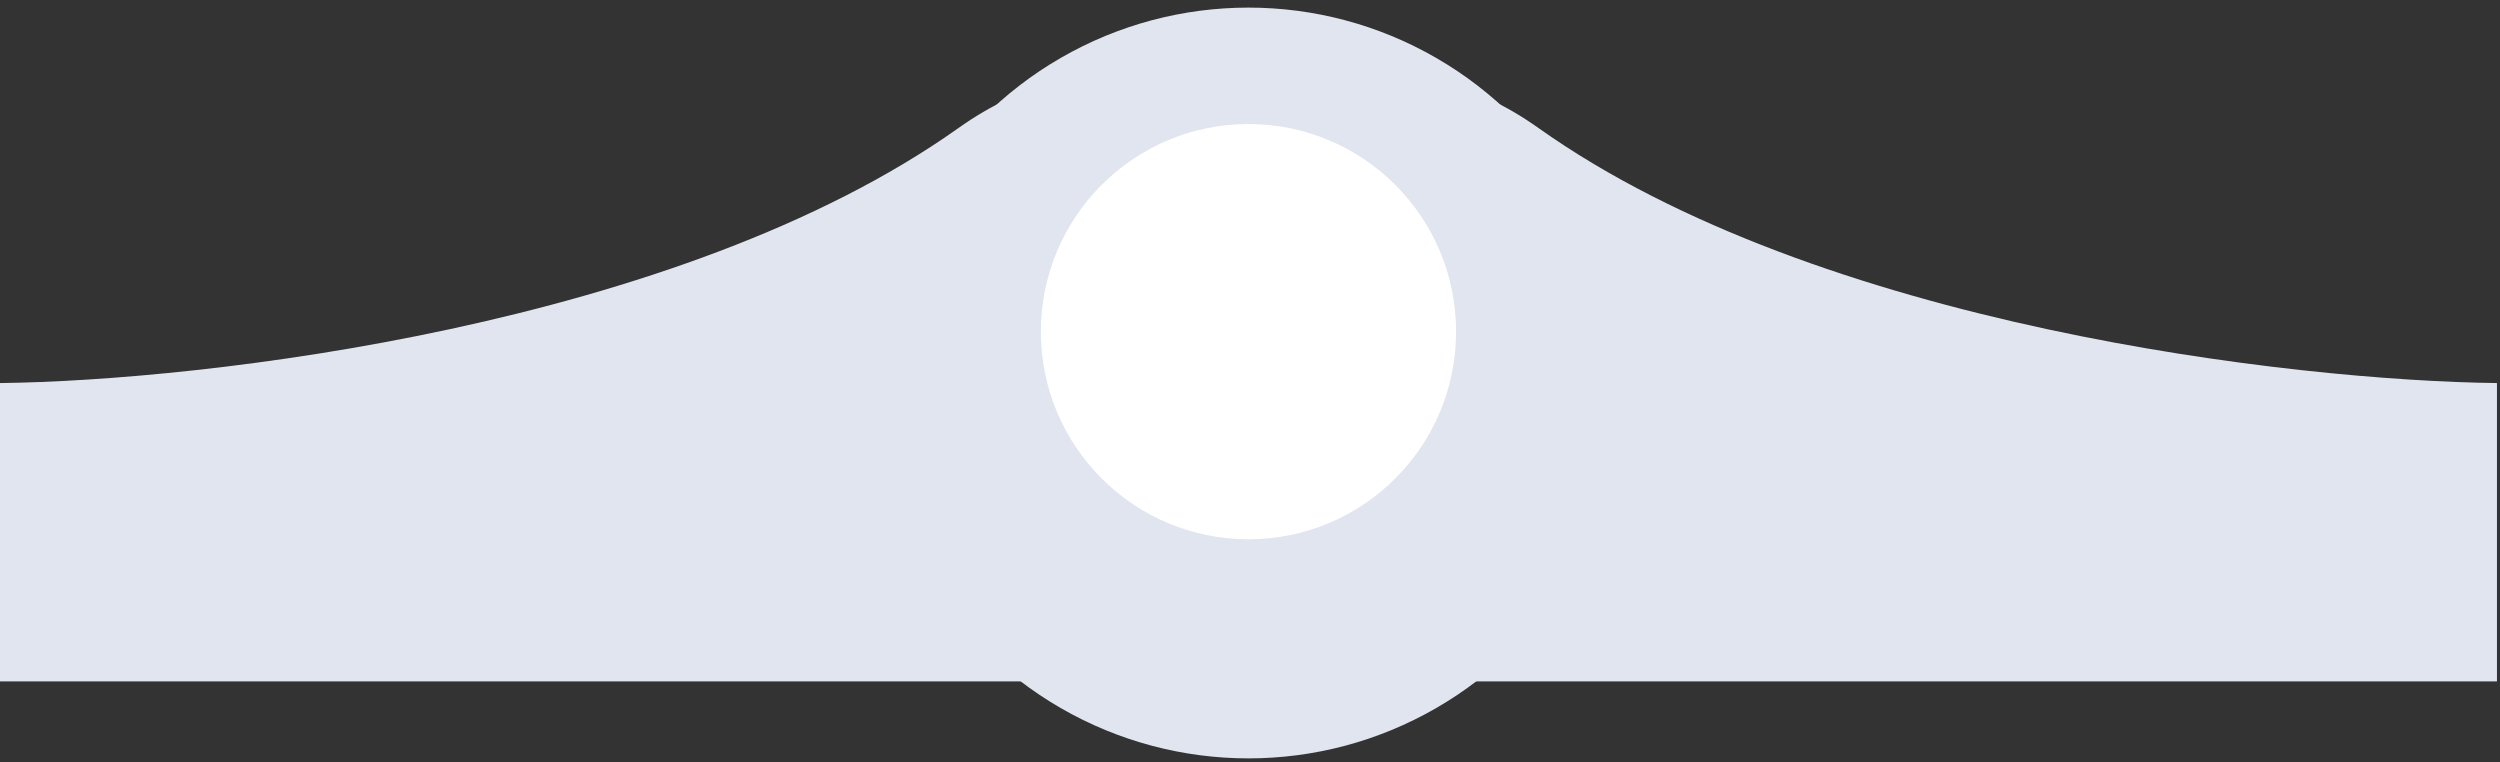
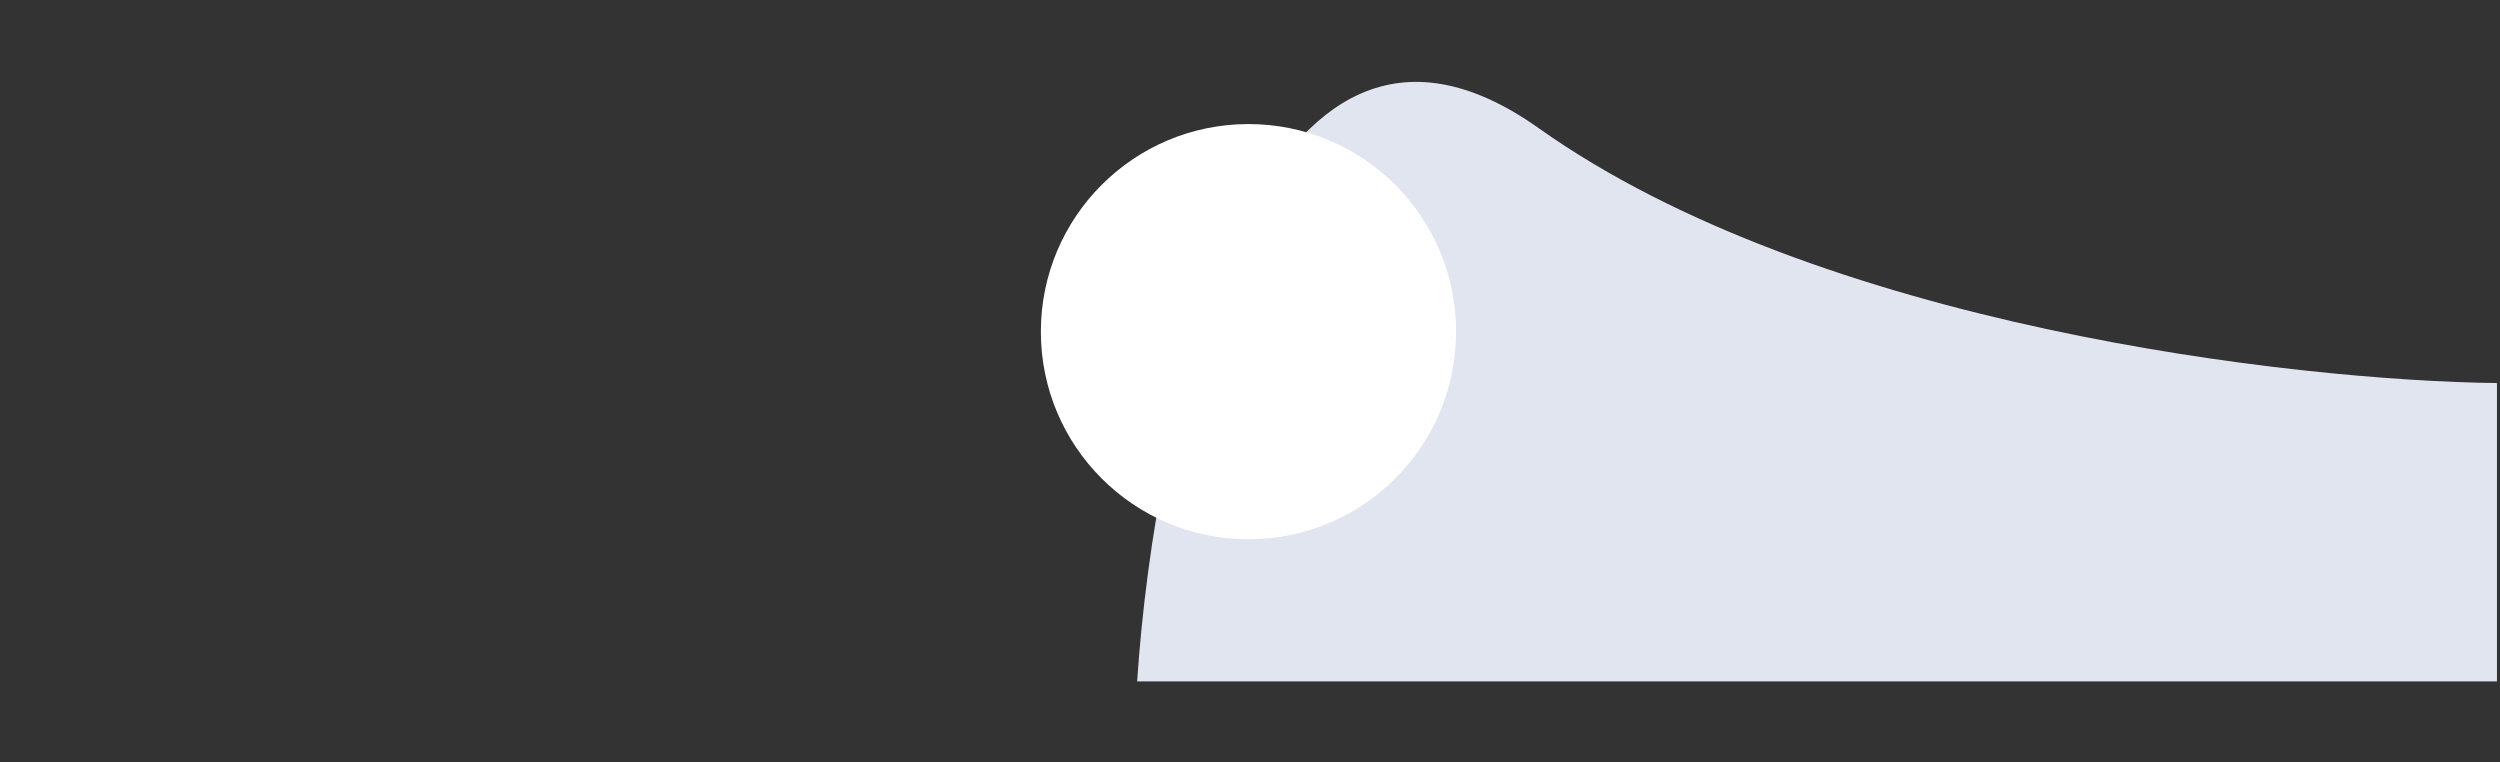
<svg xmlns="http://www.w3.org/2000/svg" width="328" height="100" viewBox="0 0 328 100" fill="none">
  <rect x="0" y="0" width="328" height="100" fill="#333333" stroke="none" />
-   <circle r="49.251" transform="matrix(1 0 0 -1 163.798 50.249)" fill="#E1E5EF" />
-   <path d="M125.705 16.828C89.074 42.815 26.639 49.942 0 50.258V89.398H178.406C176.102 54.38 162.336 -9.159 125.705 16.828Z" fill="#E1E5EF" />
  <path d="M201.895 16.828C238.526 42.815 300.961 49.942 327.6 50.258V89.398H149.194C151.498 54.38 165.263 -9.159 201.895 16.828Z" fill="#E1E5EF" />
  <circle r="27.238" transform="matrix(1 0 0 -1 163.799 43.515)" fill="white" />
</svg>